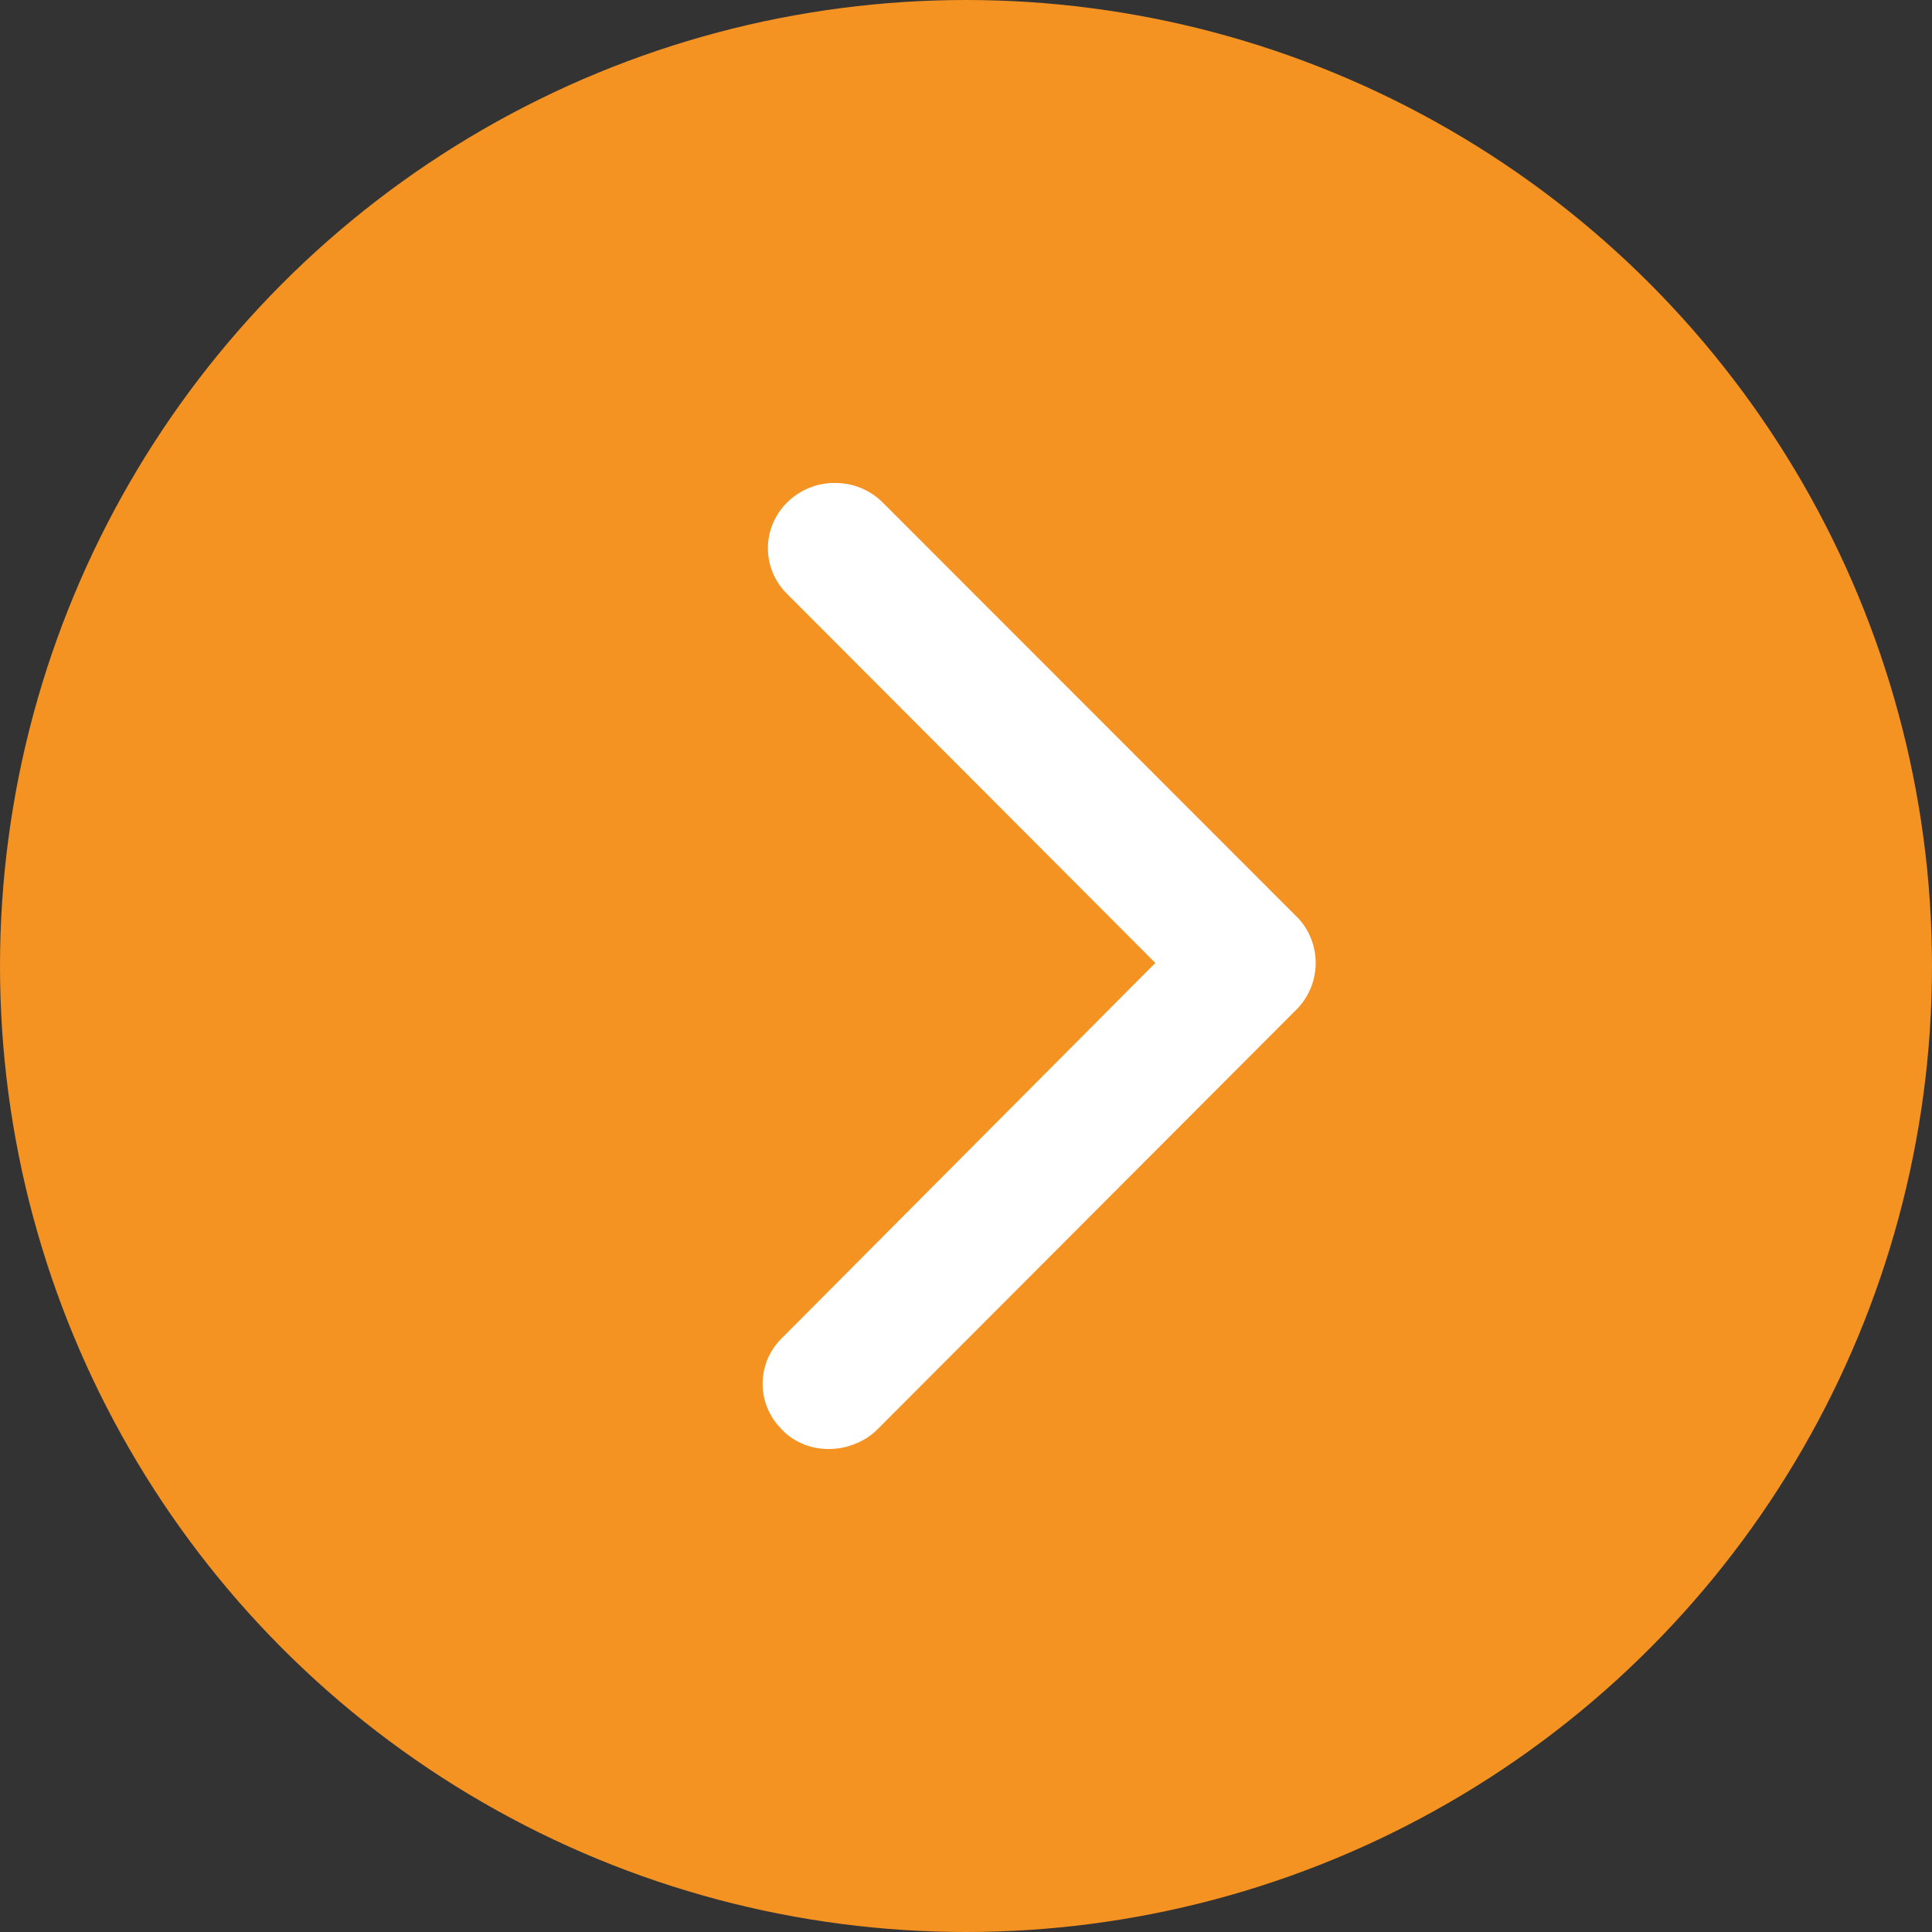
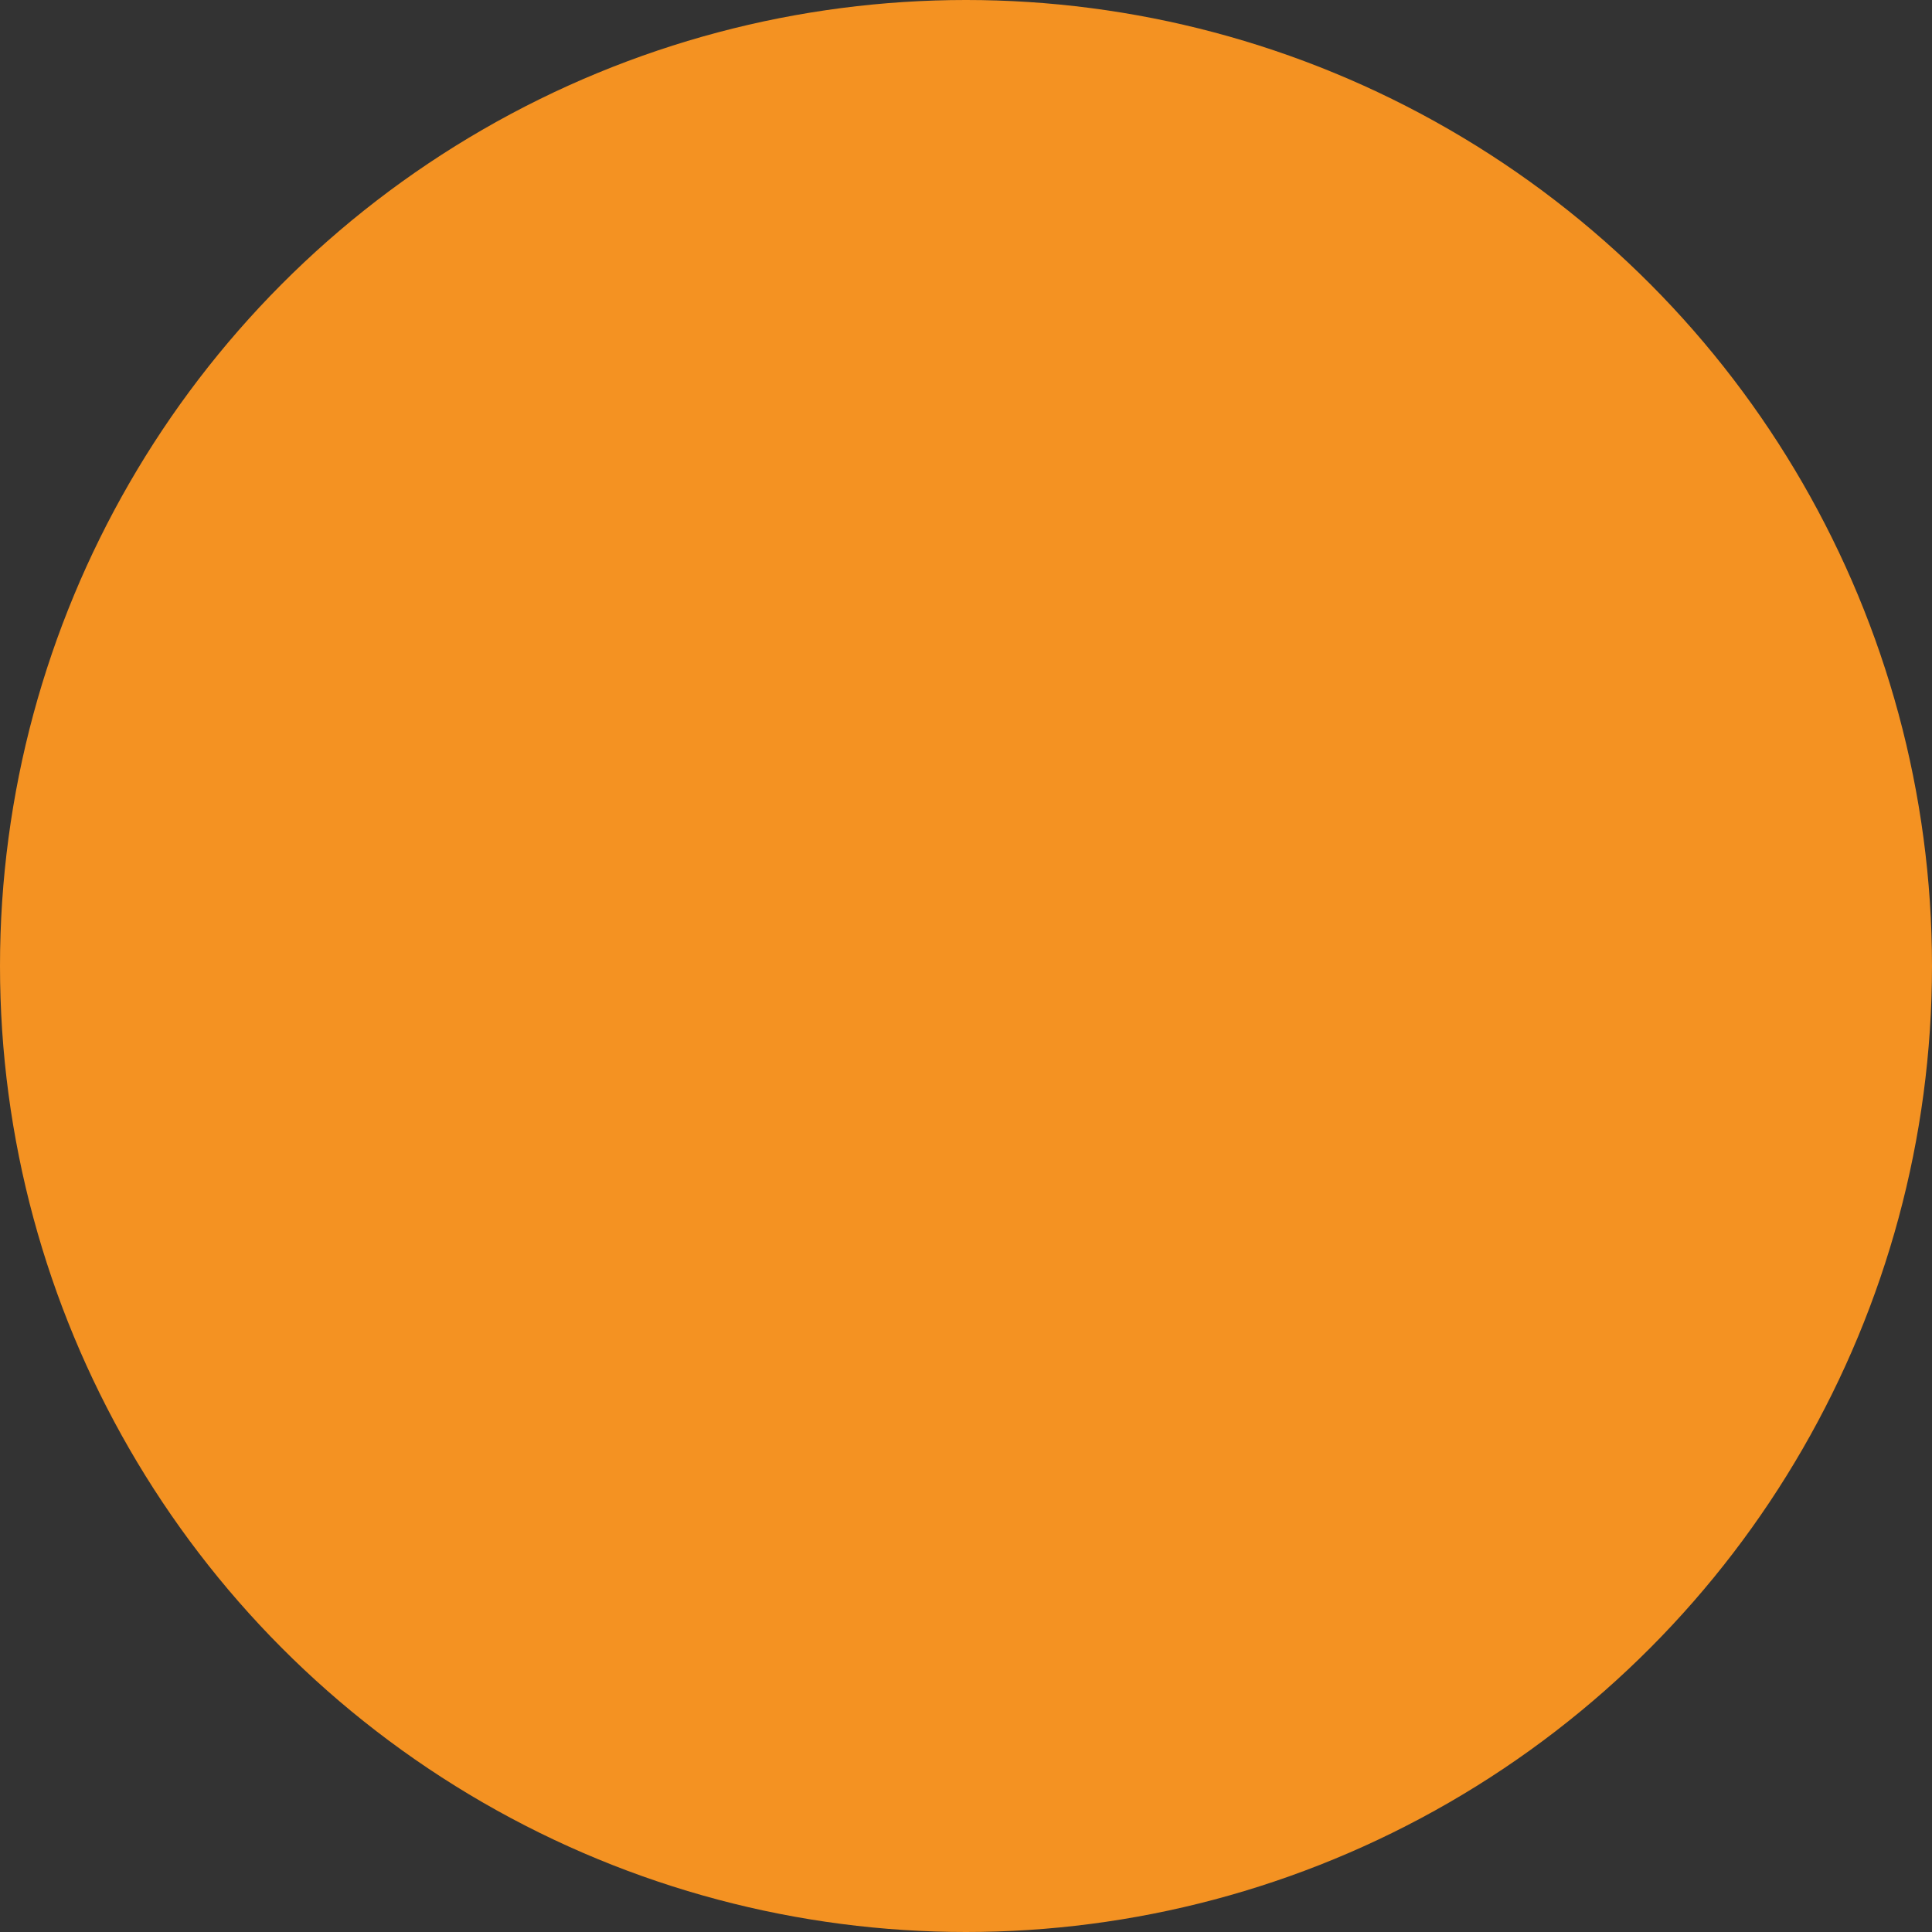
<svg xmlns="http://www.w3.org/2000/svg" viewBox="0 0 19 19">
  <rect x="0" y="0" width="19" height="19" fill="#333333" stroke="none" />
  <circle data-name="楕円形 51" cx="9.5" cy="9.5" r="9.5" fill="#f49222" />
-   <path data-name="合体 20" d="M7.905 14.203a.582.582 0 0 1-.231-.161.627.627 0 0 1 .013-.88l3.675-3.692-3.624-3.632a.629.629 0 0 1 0-.893.656.656 0 0 1 .473-.195.656.656 0 0 1 .473.195l4.09 4.092a.651.651 0 0 1 0 .866l-.013.014-4.13 4.138a.636.636 0 0 1-.231.148.686.686 0 0 1-.5 0z" fill="#fff" />
  <path data-name="合体 19" d="M7.47 14.722a.541.541 0 0 1-.218-.167.695.695 0 0 1 .012-.911l3.474-3.831-3.425-3.765a.674.674 0 0 1-.176-.462.679.679 0 0 1 .176-.464.6.6 0 0 1 .893 0l3.865 4.242a.719.719 0 0 1 0 .9l-.011.015-3.902 4.286a.649.649 0 0 1-.216.157.6.6 0 0 1-.236.049.613.613 0 0 1-.236-.049z" fill="rgba(0, 0, 0, 0)" />
</svg>